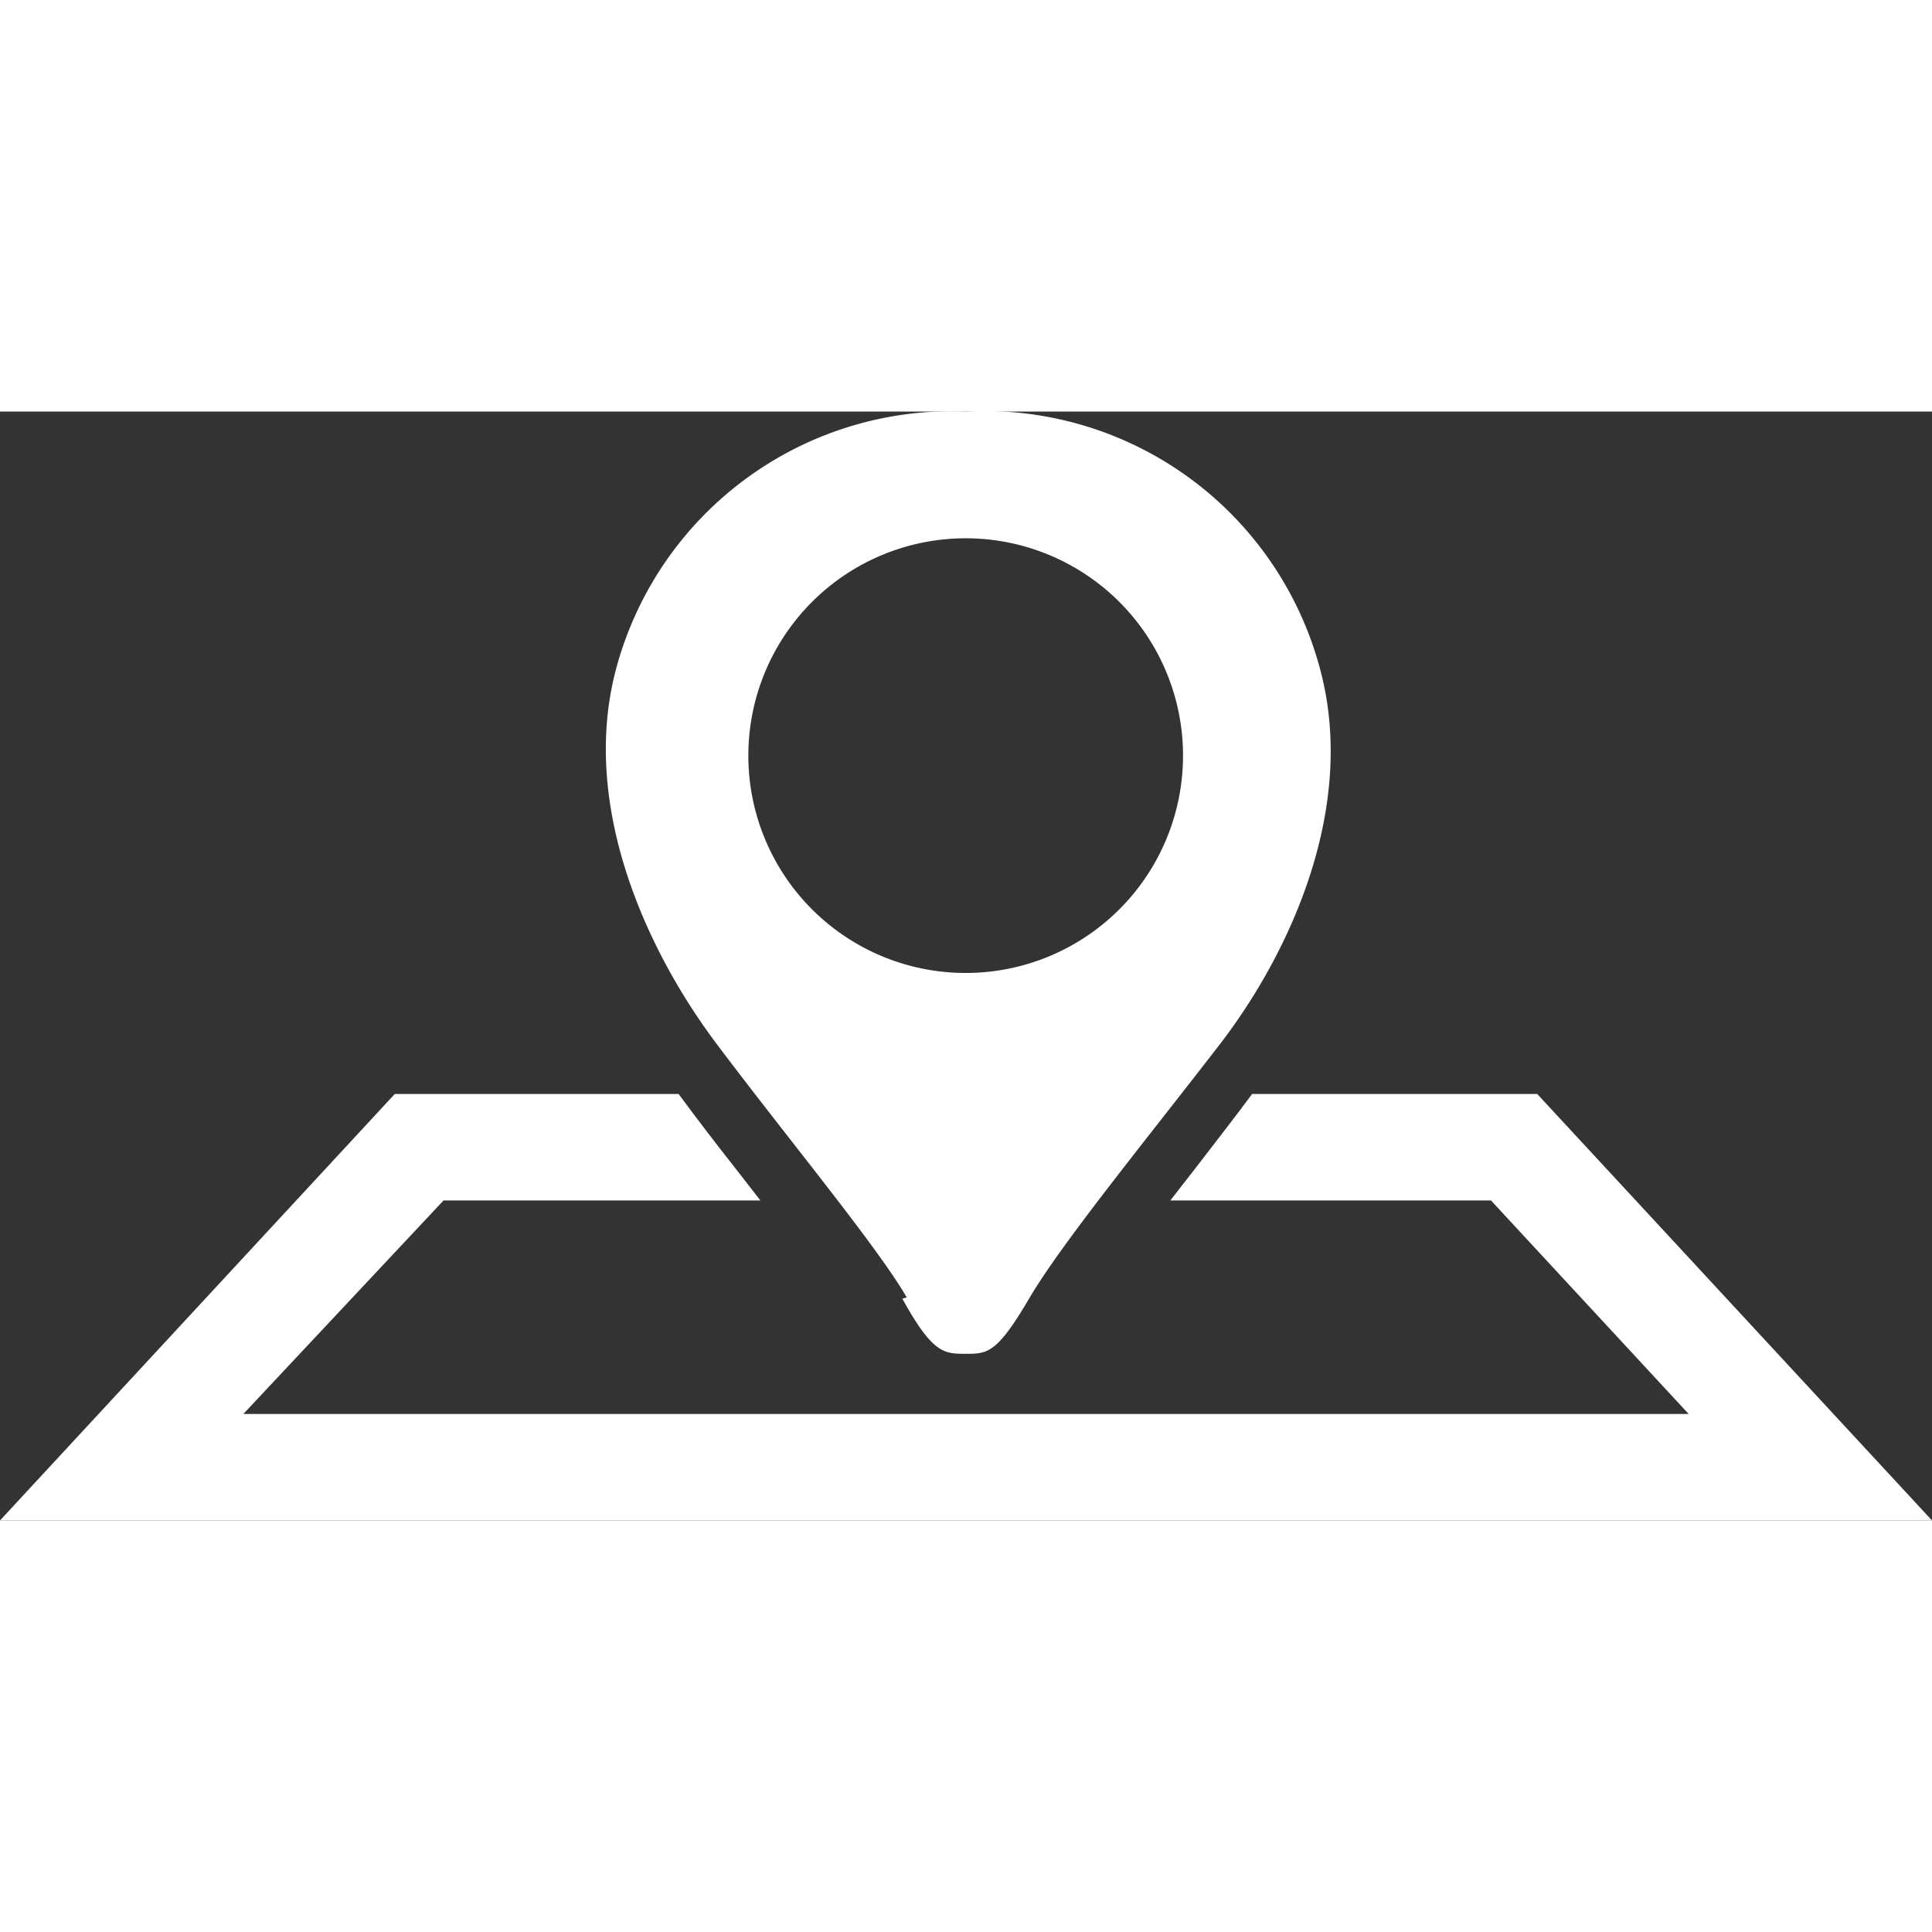
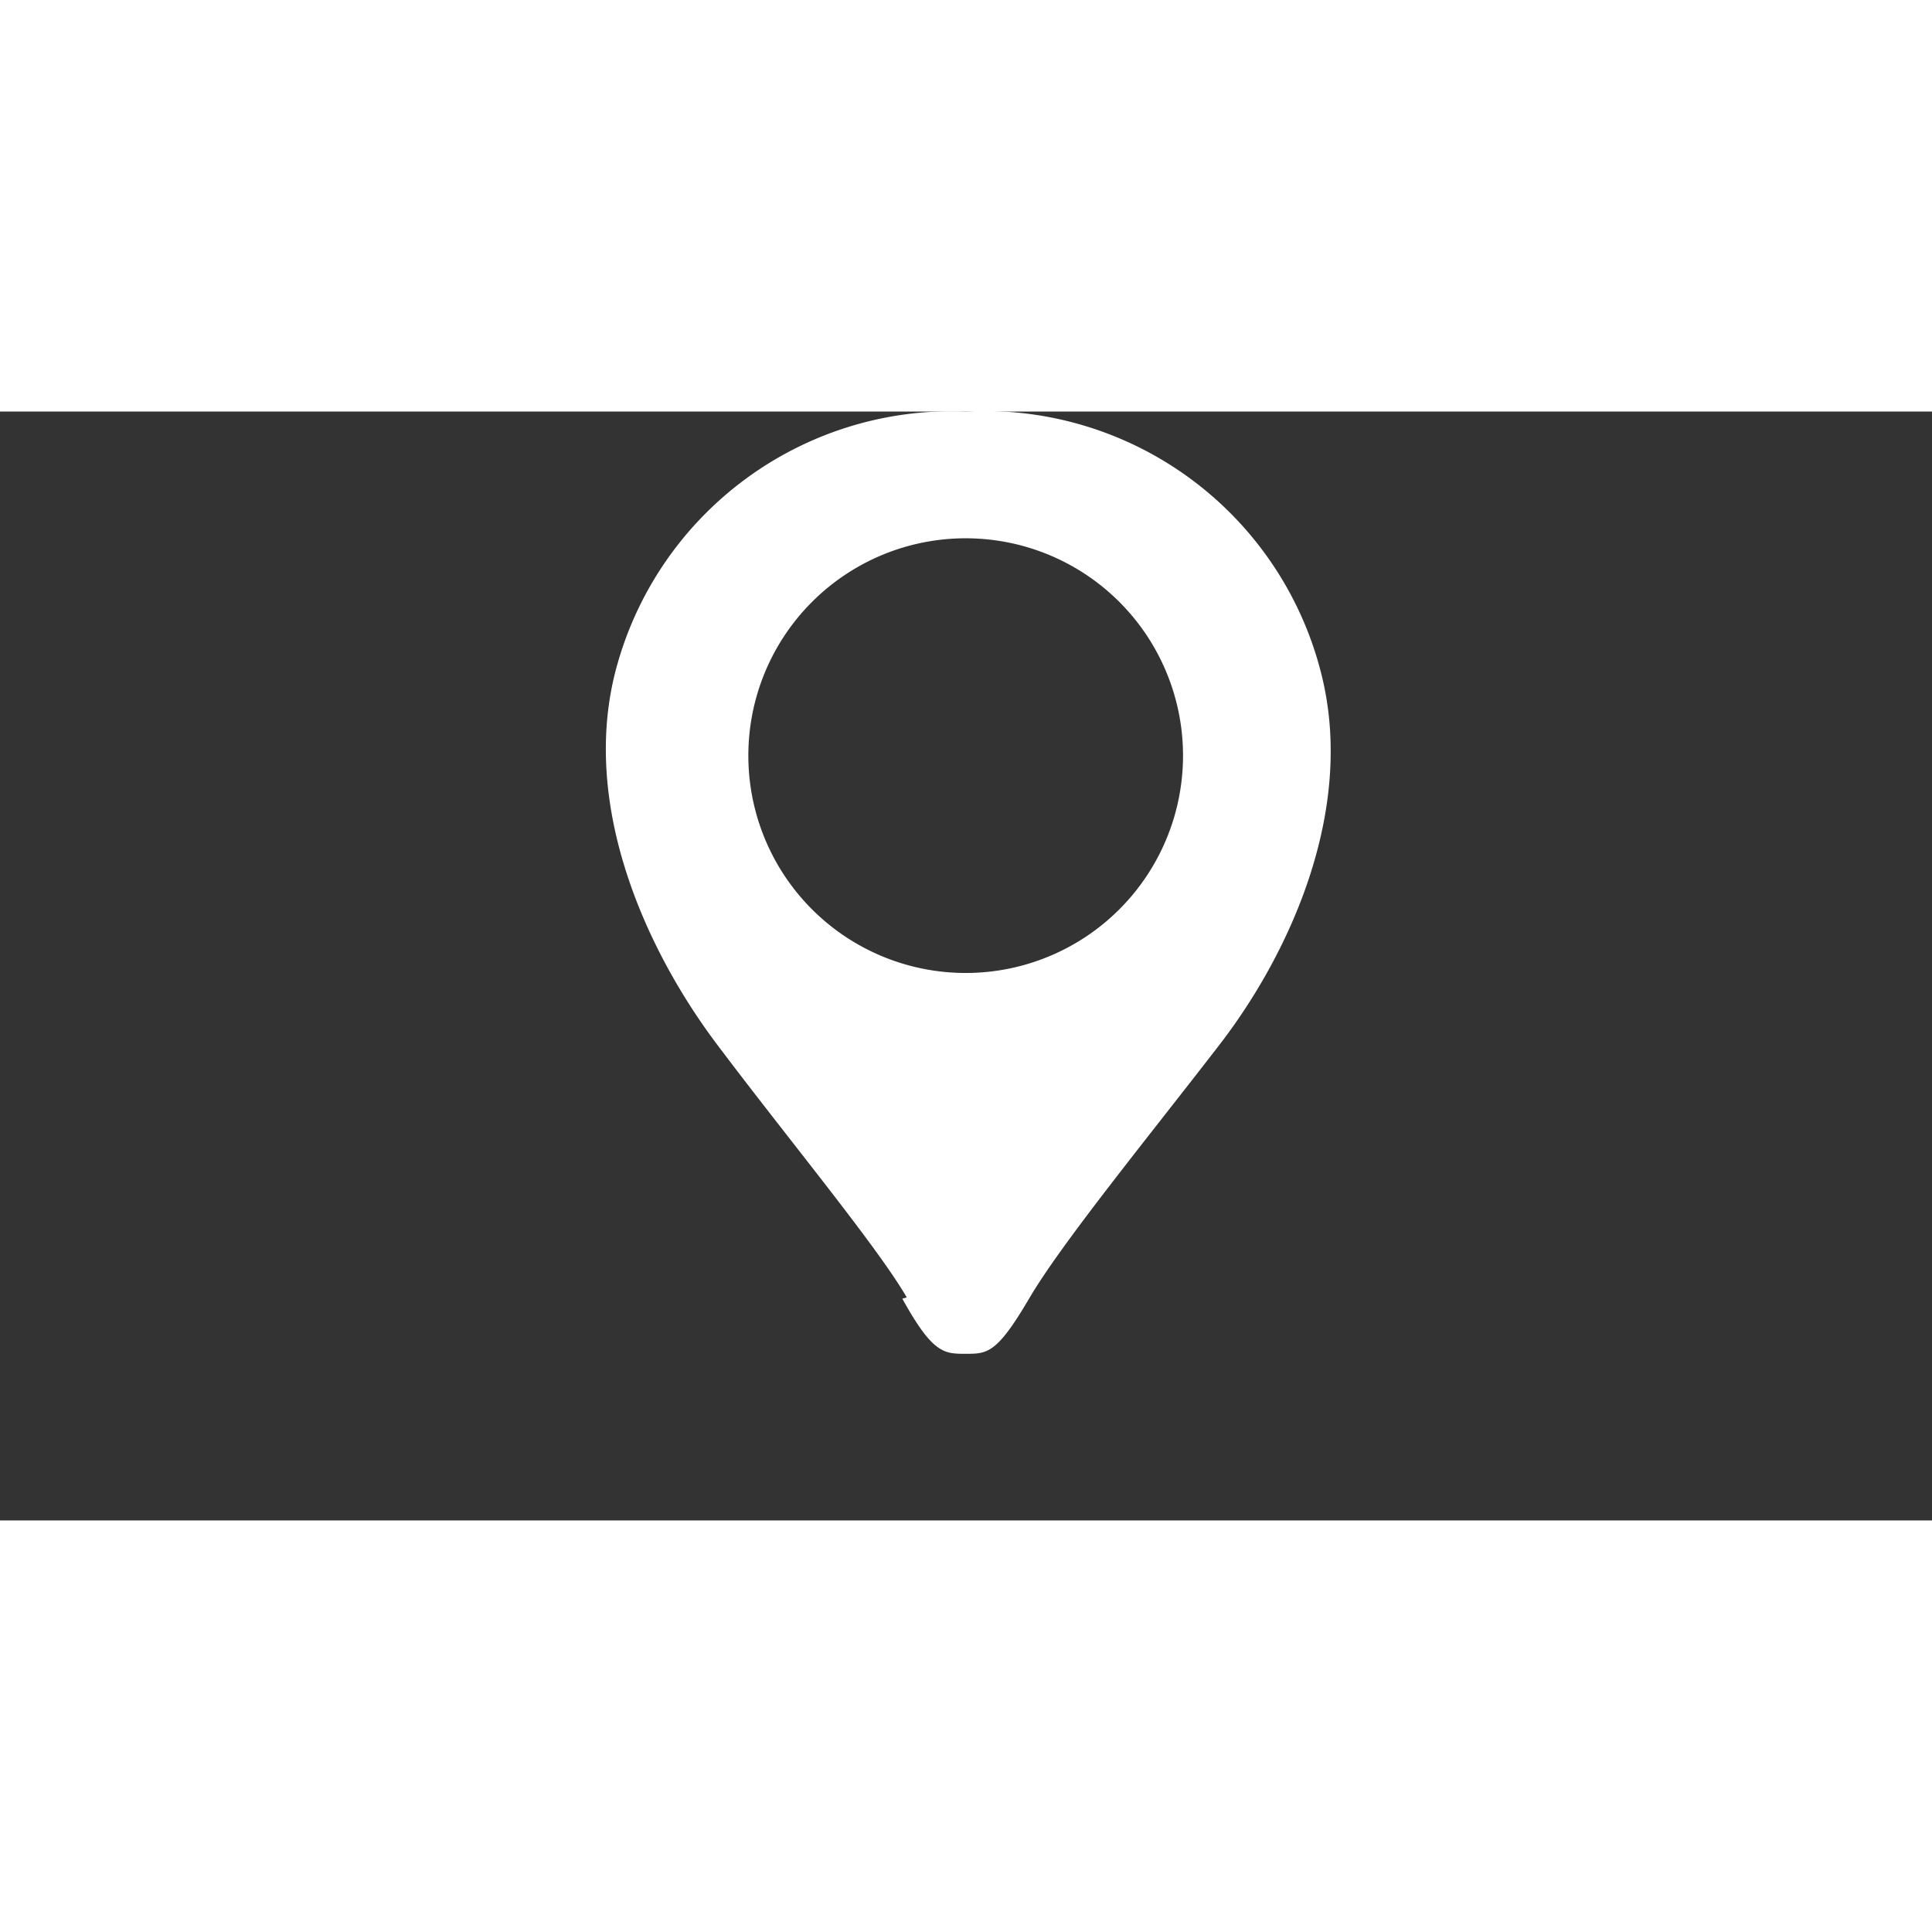
<svg xmlns="http://www.w3.org/2000/svg" viewBox="0 0 30.49 17.5" width="50" height="50">
  <rect x="0" y="0" width="30.49" height="17.5" fill="#333333" stroke="none" />
  <defs>
    <style>.cls-1{fill:#fff;}</style>
  </defs>
  <g id="レイヤー_2" data-name="レイヤー 2">
    <g id="レイヤー_1-2" data-name="レイヤー 1">
-       <path class="cls-1" d="M24.26,10.77h-4.5c-.28.38-.58.76-.87,1.14l-.42.54h5.06l3.12,3.37H3.84L7,12.45H12l-.42-.54q-.45-.57-.87-1.14H6.23L0,17.5H30.49Z" />
      <path class="cls-1" d="M15.24,2a3.43,3.43,0,1,1-3.43,3.43A3.43,3.43,0,0,1,15.24,2m-1,12c.48.87.66.87,1,.87s.49,0,1-.87,1.85-2.51,3-4,2.15-3.75,1.61-5.87A5.48,5.48,0,0,0,15.24,0,5.48,5.48,0,0,0,9.71,4.11c-.54,2.12.48,4.38,1.6,5.87s2.53,3.19,3,4" />
    </g>
  </g>
</svg>